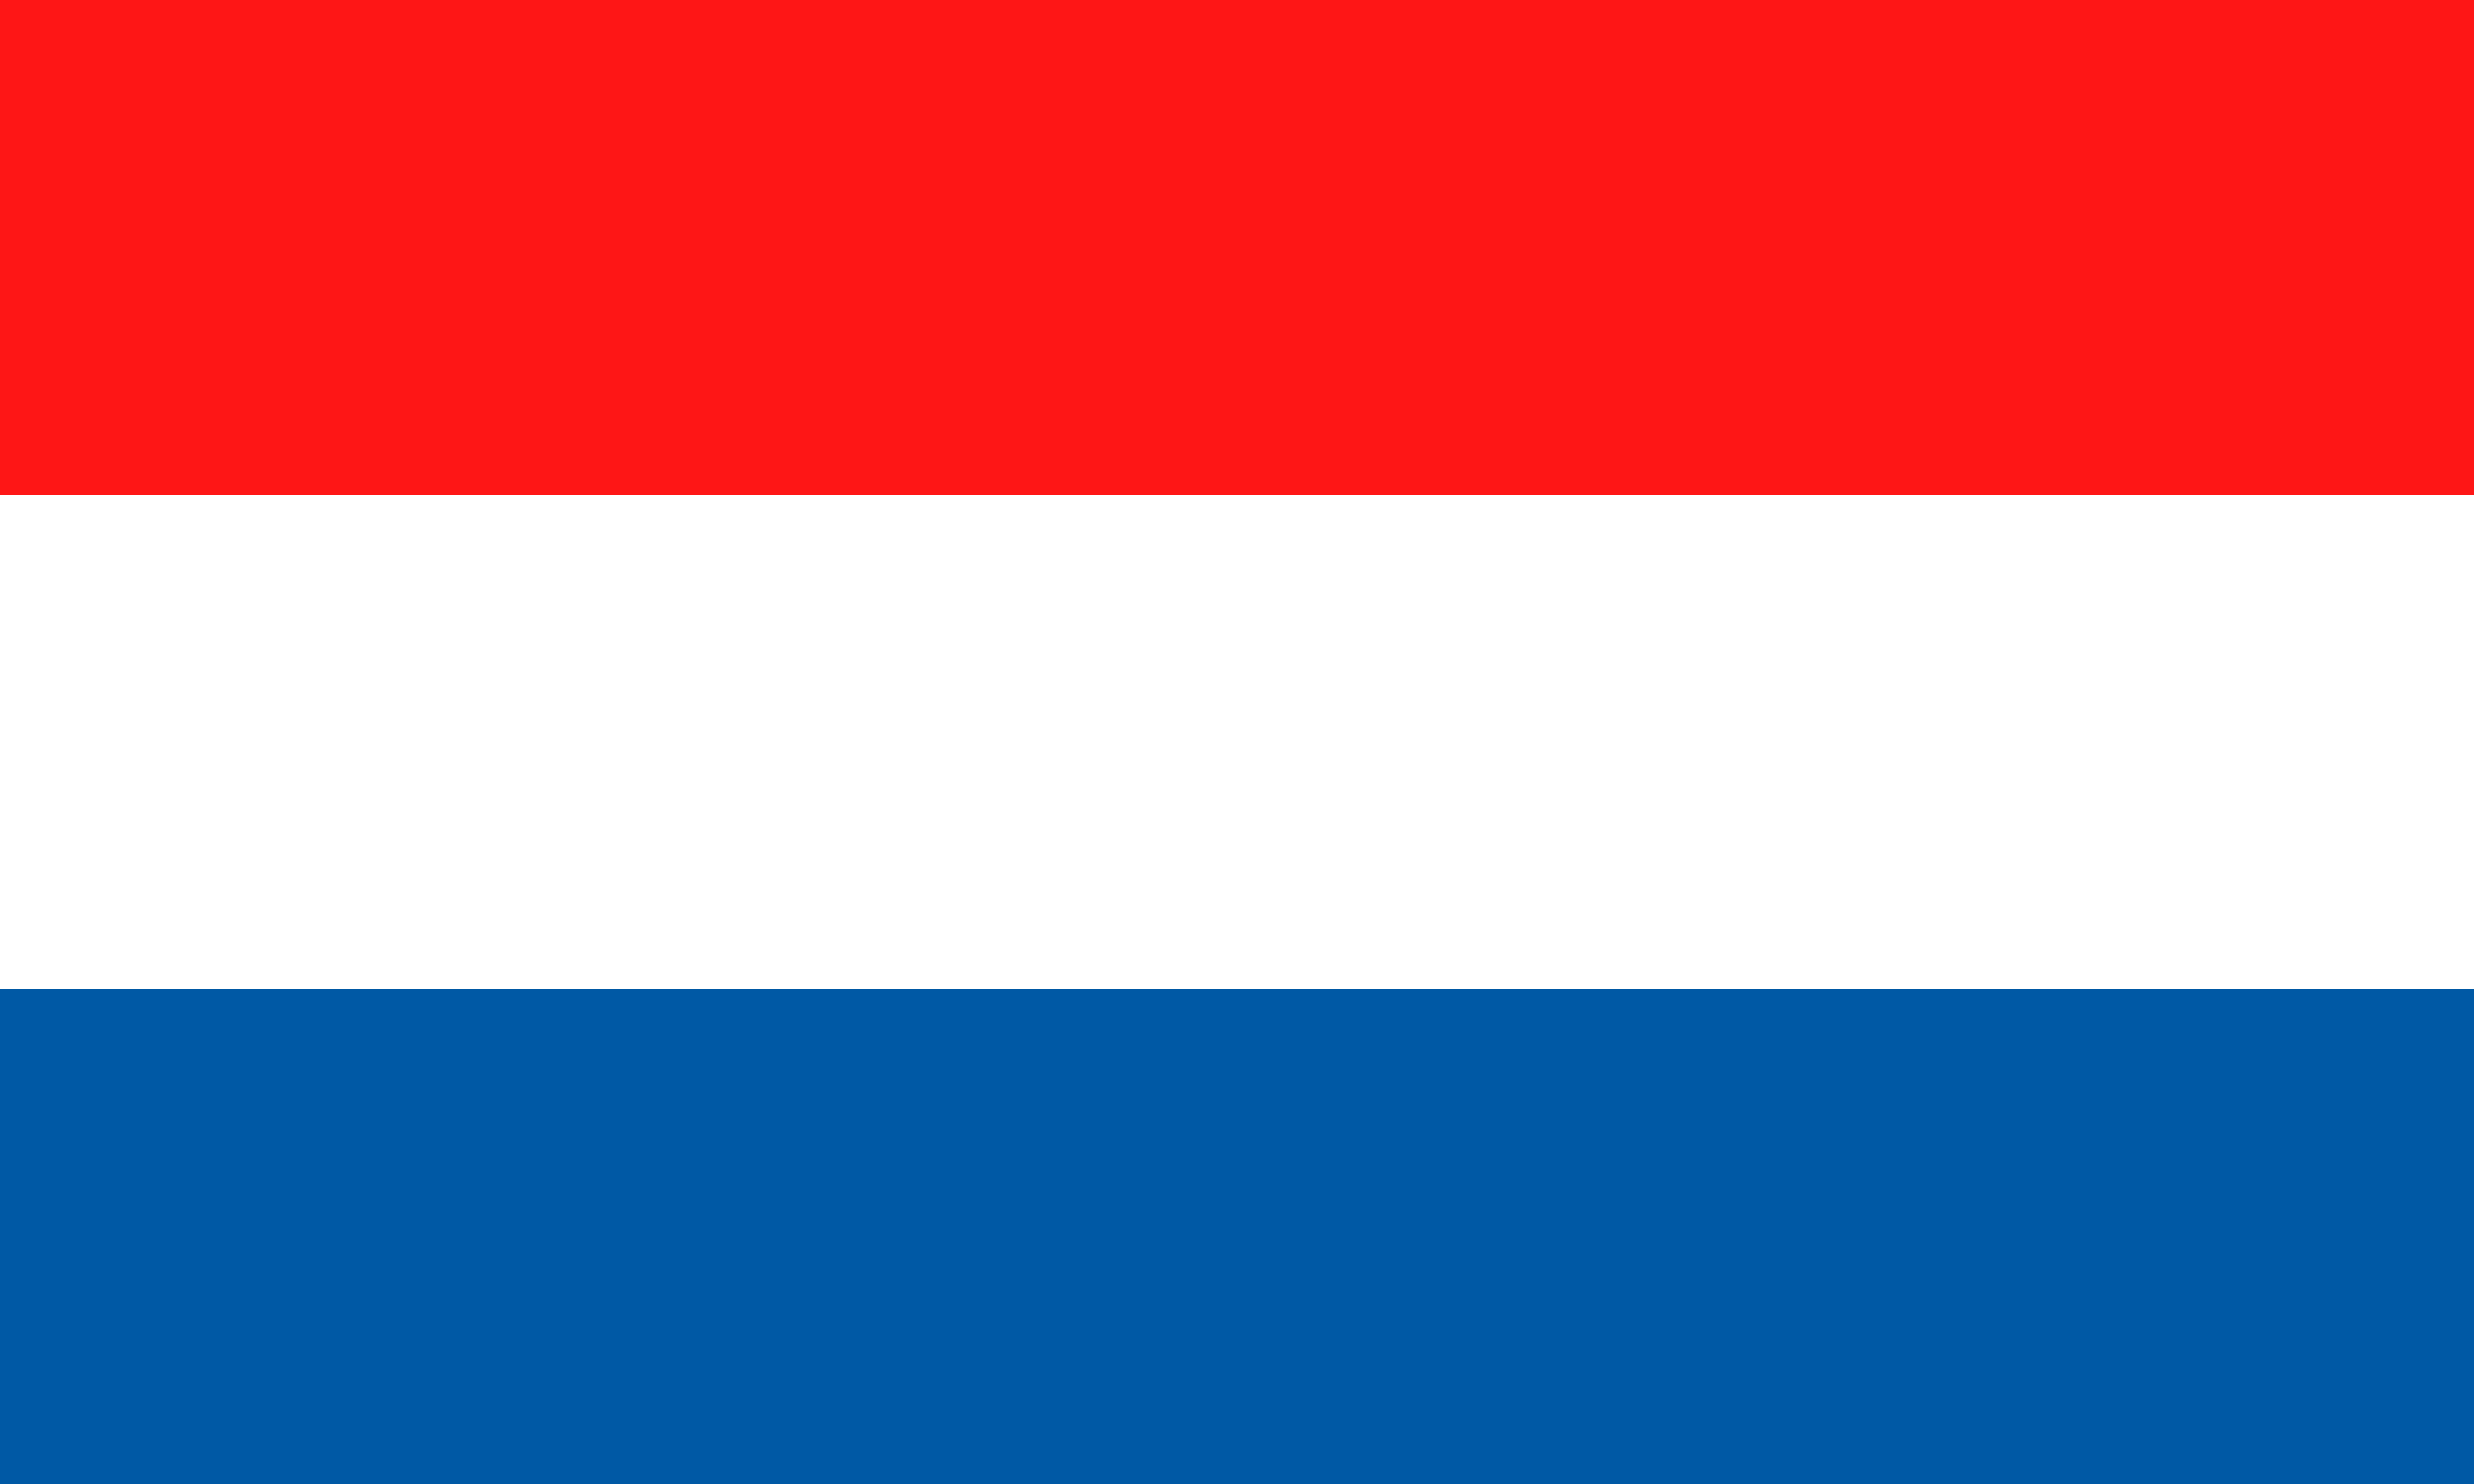
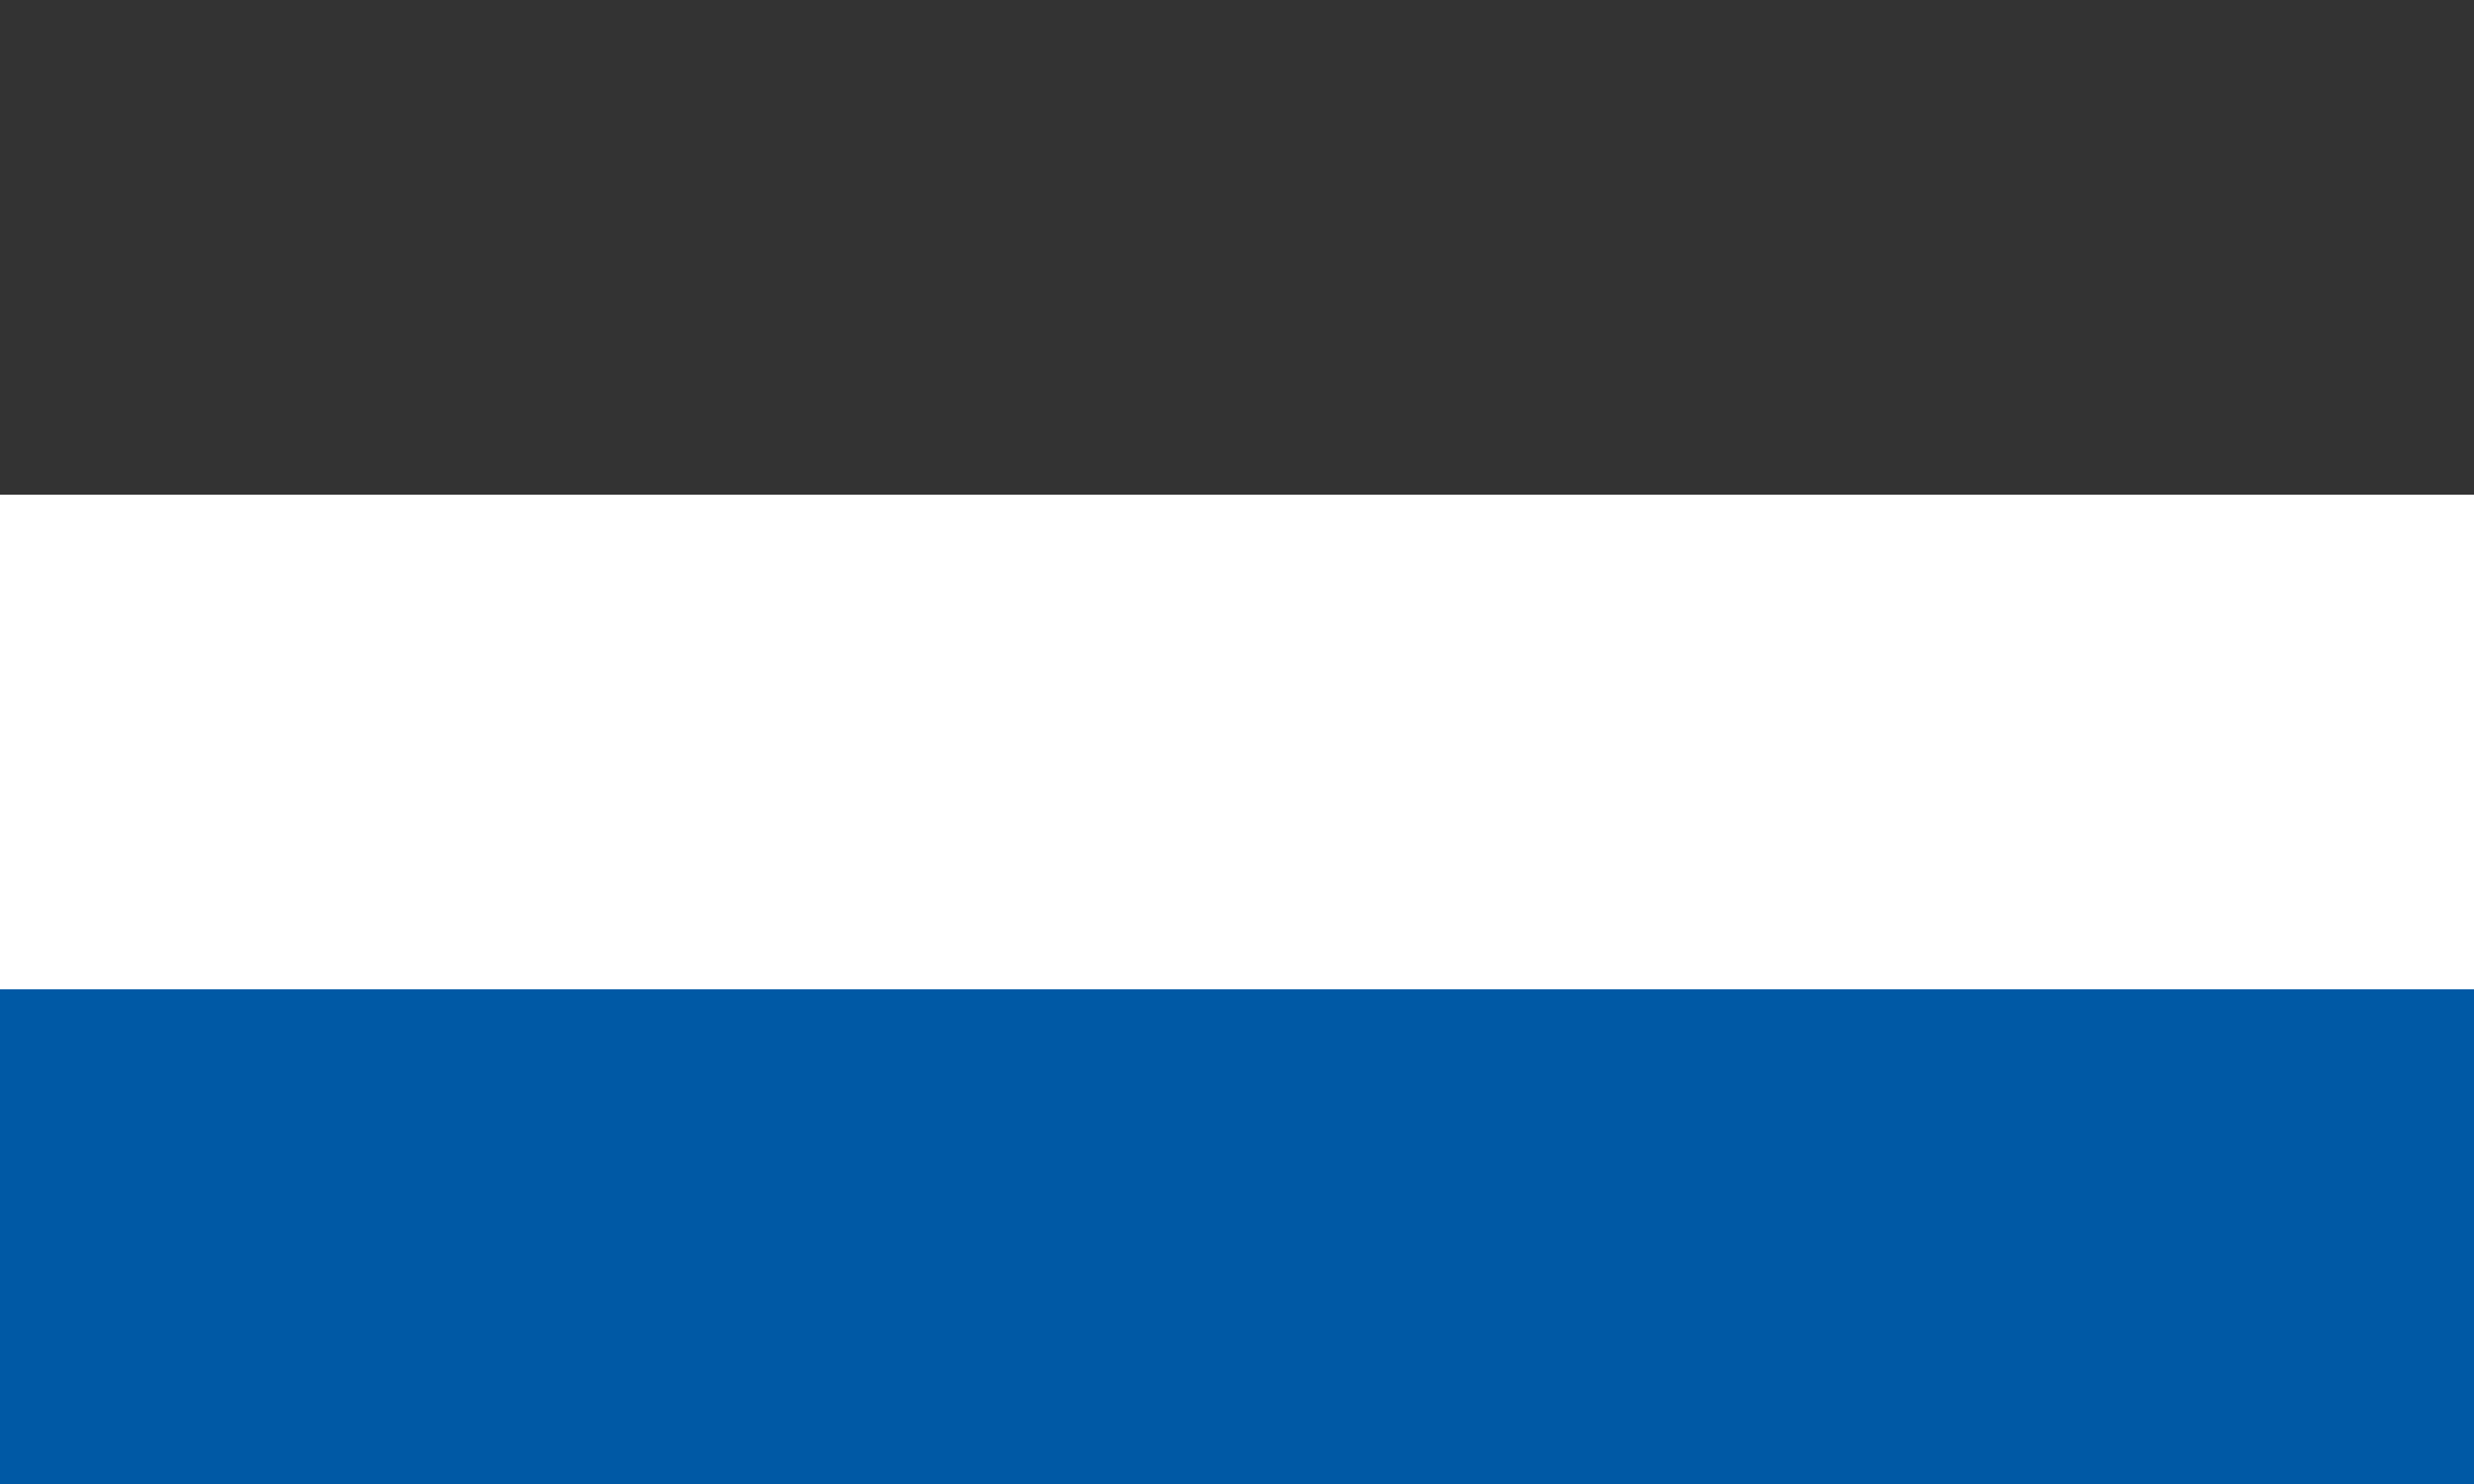
<svg xmlns="http://www.w3.org/2000/svg" width="50" height="30" viewBox="0 0 50 30">
  <rect x="0" y="0" width="50" height="30" fill="#333333" stroke="none" />
  <g id="flag-nl" transform="translate(-3769 -431)">
-     <rect id="Rectangle_56" data-name="Rectangle 56" width="50" height="10" transform="translate(3769 431)" fill="#fe1616" />
    <rect id="Rectangle_57" data-name="Rectangle 57" width="50" height="10" transform="translate(3769 441)" fill="#fff" />
    <rect id="Rectangle_59" data-name="Rectangle 59" width="50" height="10" transform="translate(3769 451)" fill="#0059a5" />
  </g>
</svg>